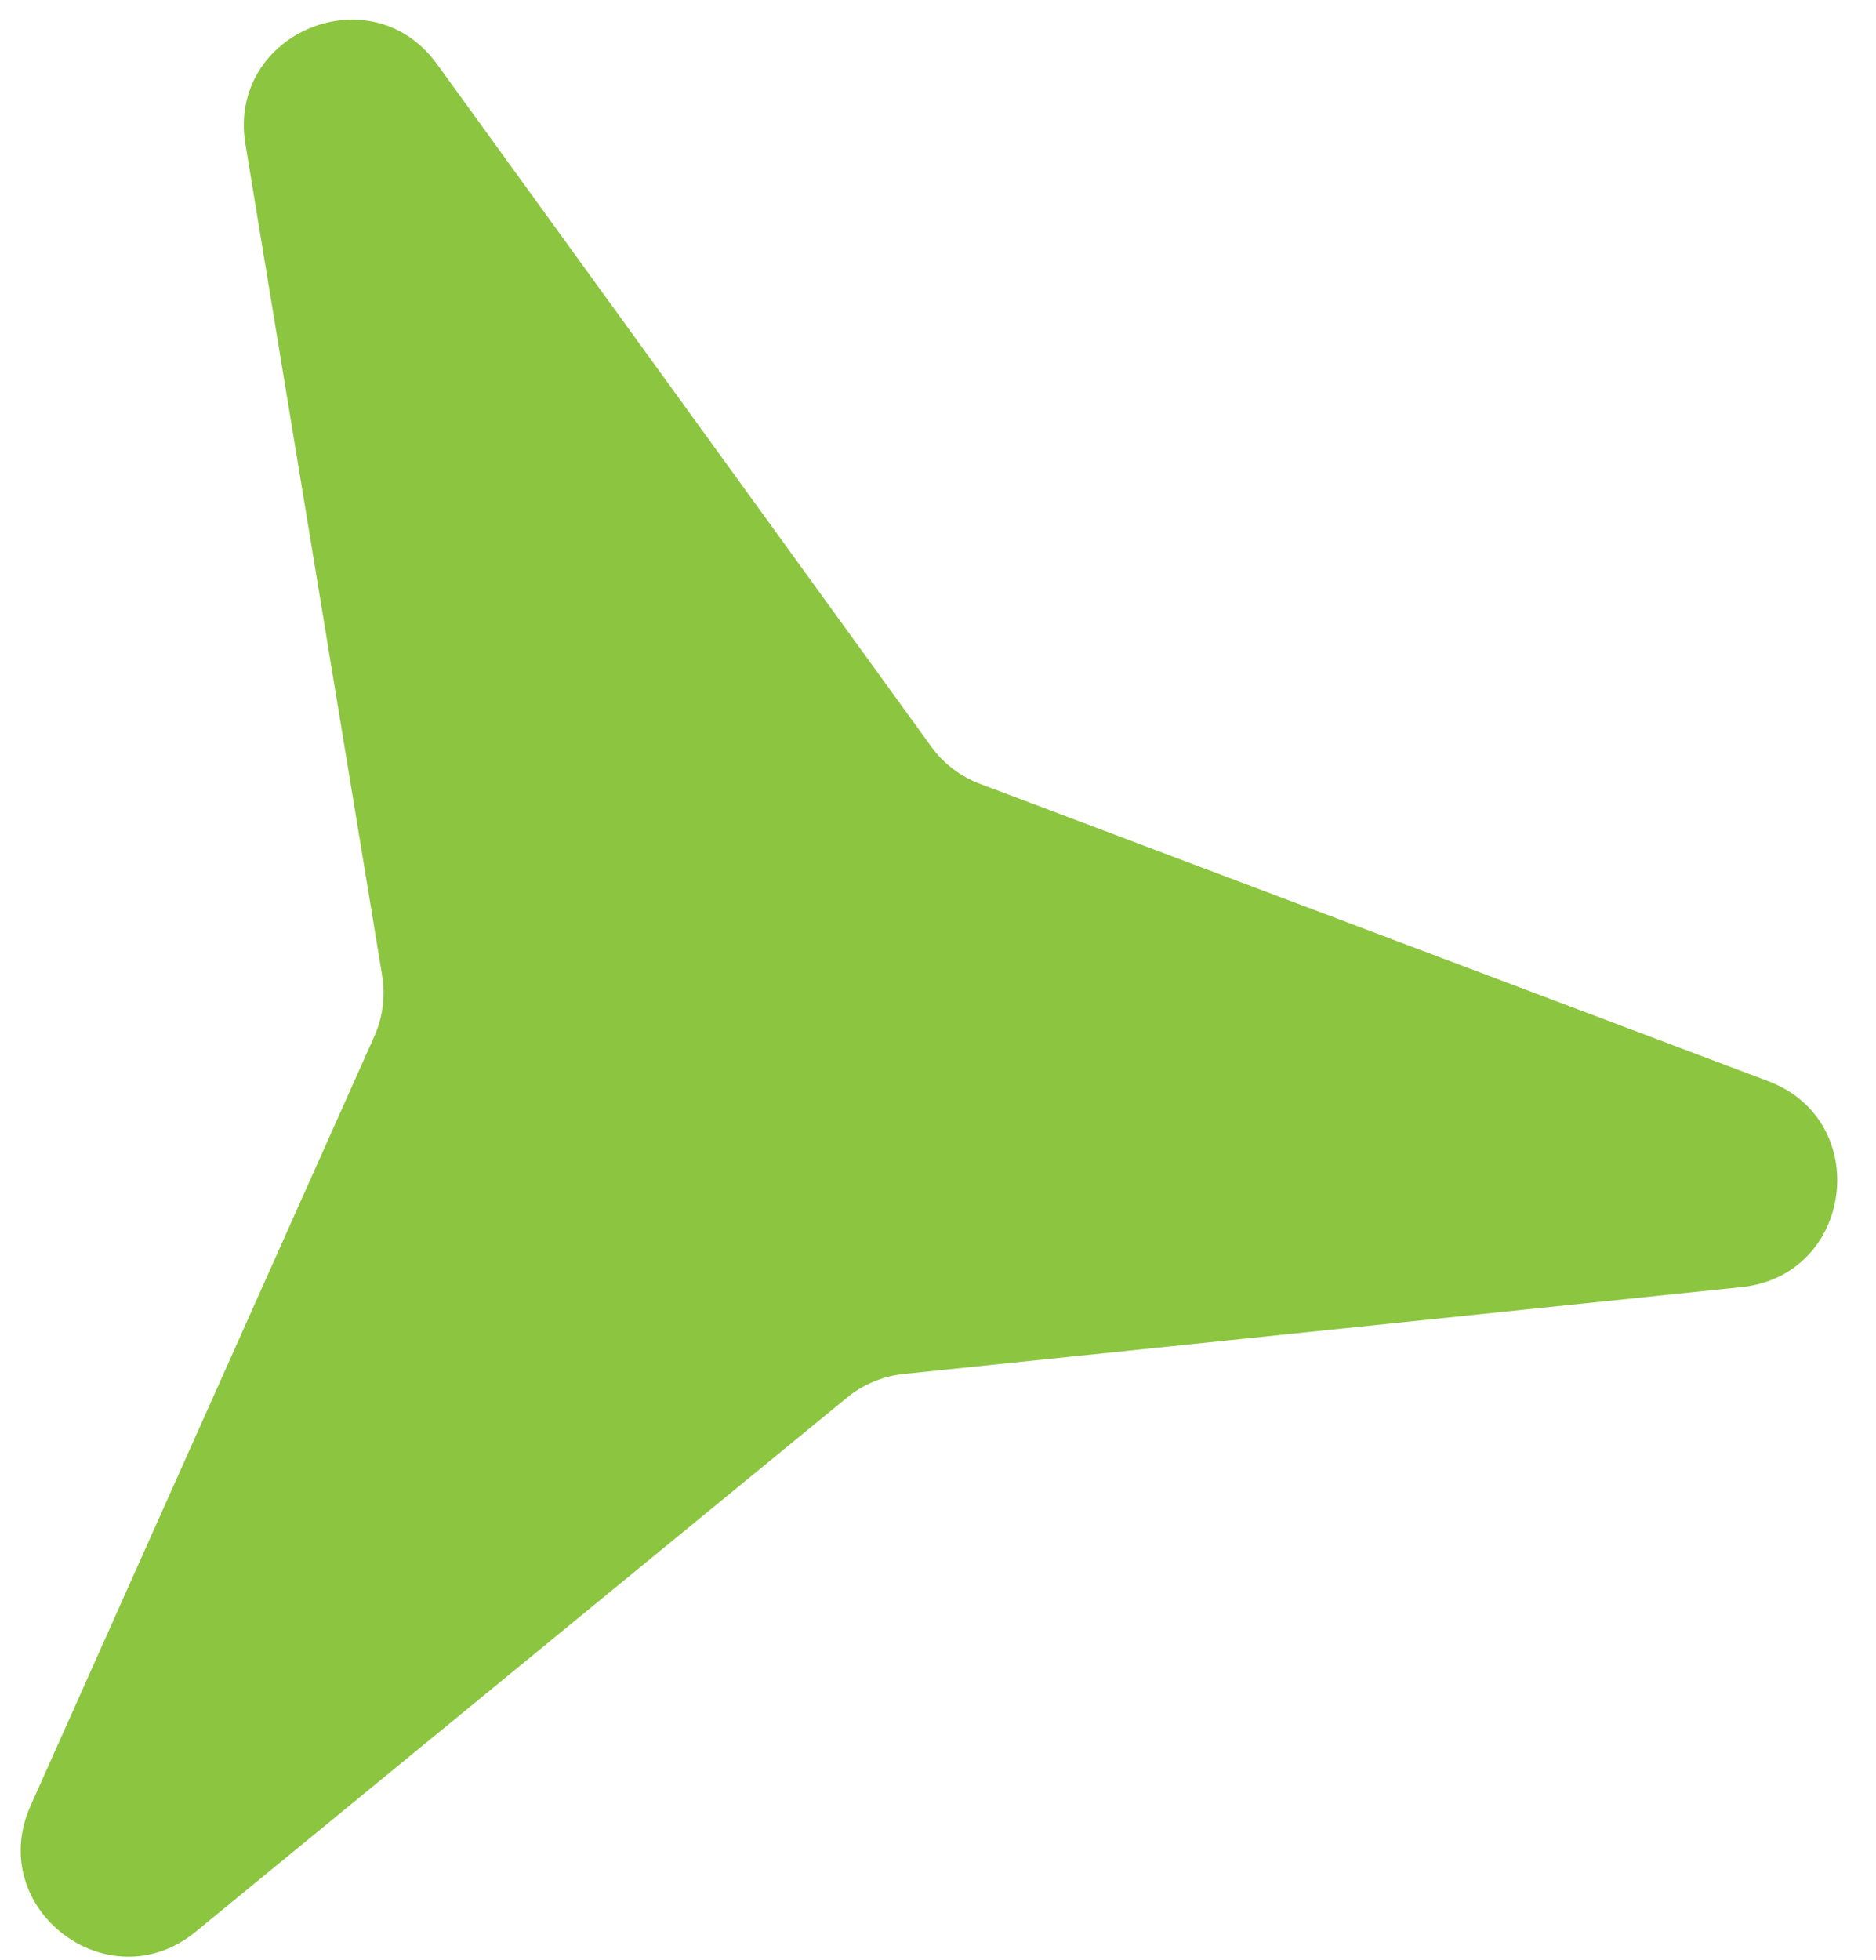
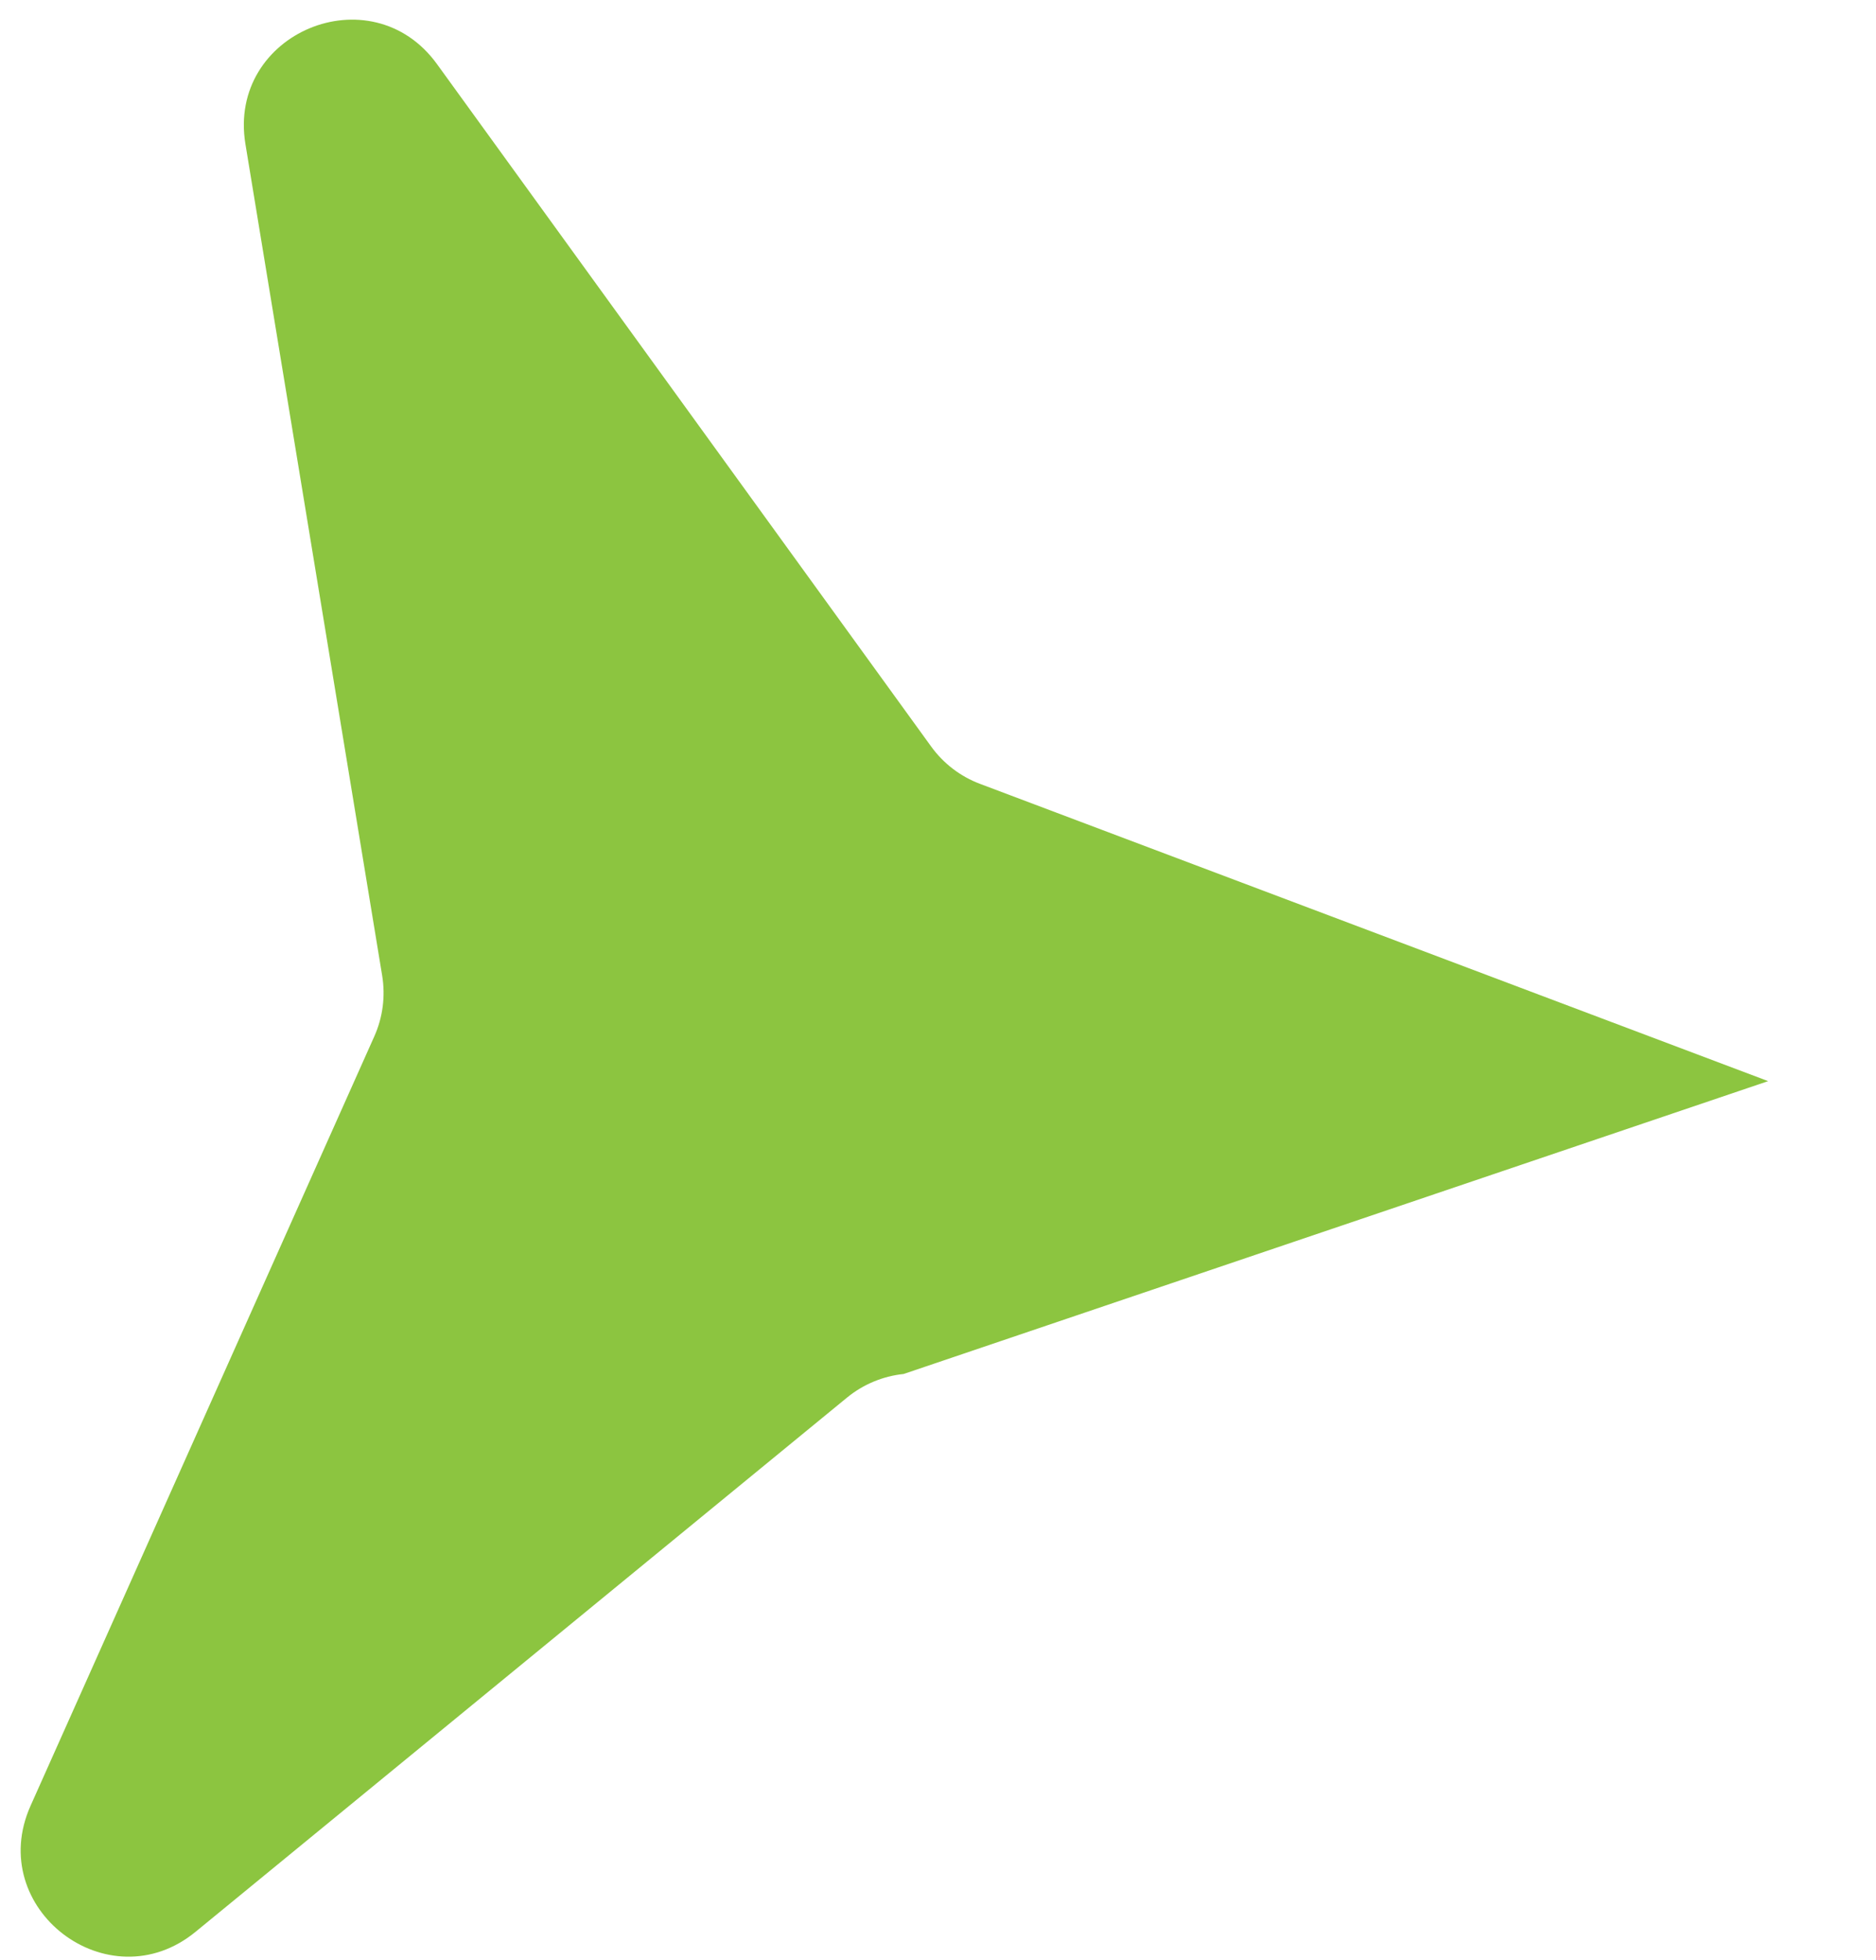
<svg xmlns="http://www.w3.org/2000/svg" width="45" height="47" viewBox="0 0 45 47" fill="none">
-   <path d="M5.887 3.454C5.449 0.791 8.9 -0.648 10.483 1.538L22.337 17.902C22.631 18.308 23.038 18.619 23.506 18.795L42.413 25.924C44.939 26.877 44.459 30.584 41.775 30.863L21.676 32.946C21.178 32.998 20.705 33.195 20.318 33.512L4.691 46.322C2.603 48.033 -0.368 45.764 0.733 43.3L8.978 24.852C9.183 24.394 9.248 23.887 9.167 23.393L5.887 3.454Z" fill="#8CC540" />
+   <path d="M5.887 3.454C5.449 0.791 8.9 -0.648 10.483 1.538L22.337 17.902C22.631 18.308 23.038 18.619 23.506 18.795L42.413 25.924L21.676 32.946C21.178 32.998 20.705 33.195 20.318 33.512L4.691 46.322C2.603 48.033 -0.368 45.764 0.733 43.3L8.978 24.852C9.183 24.394 9.248 23.887 9.167 23.393L5.887 3.454Z" fill="#8CC540" />
</svg>